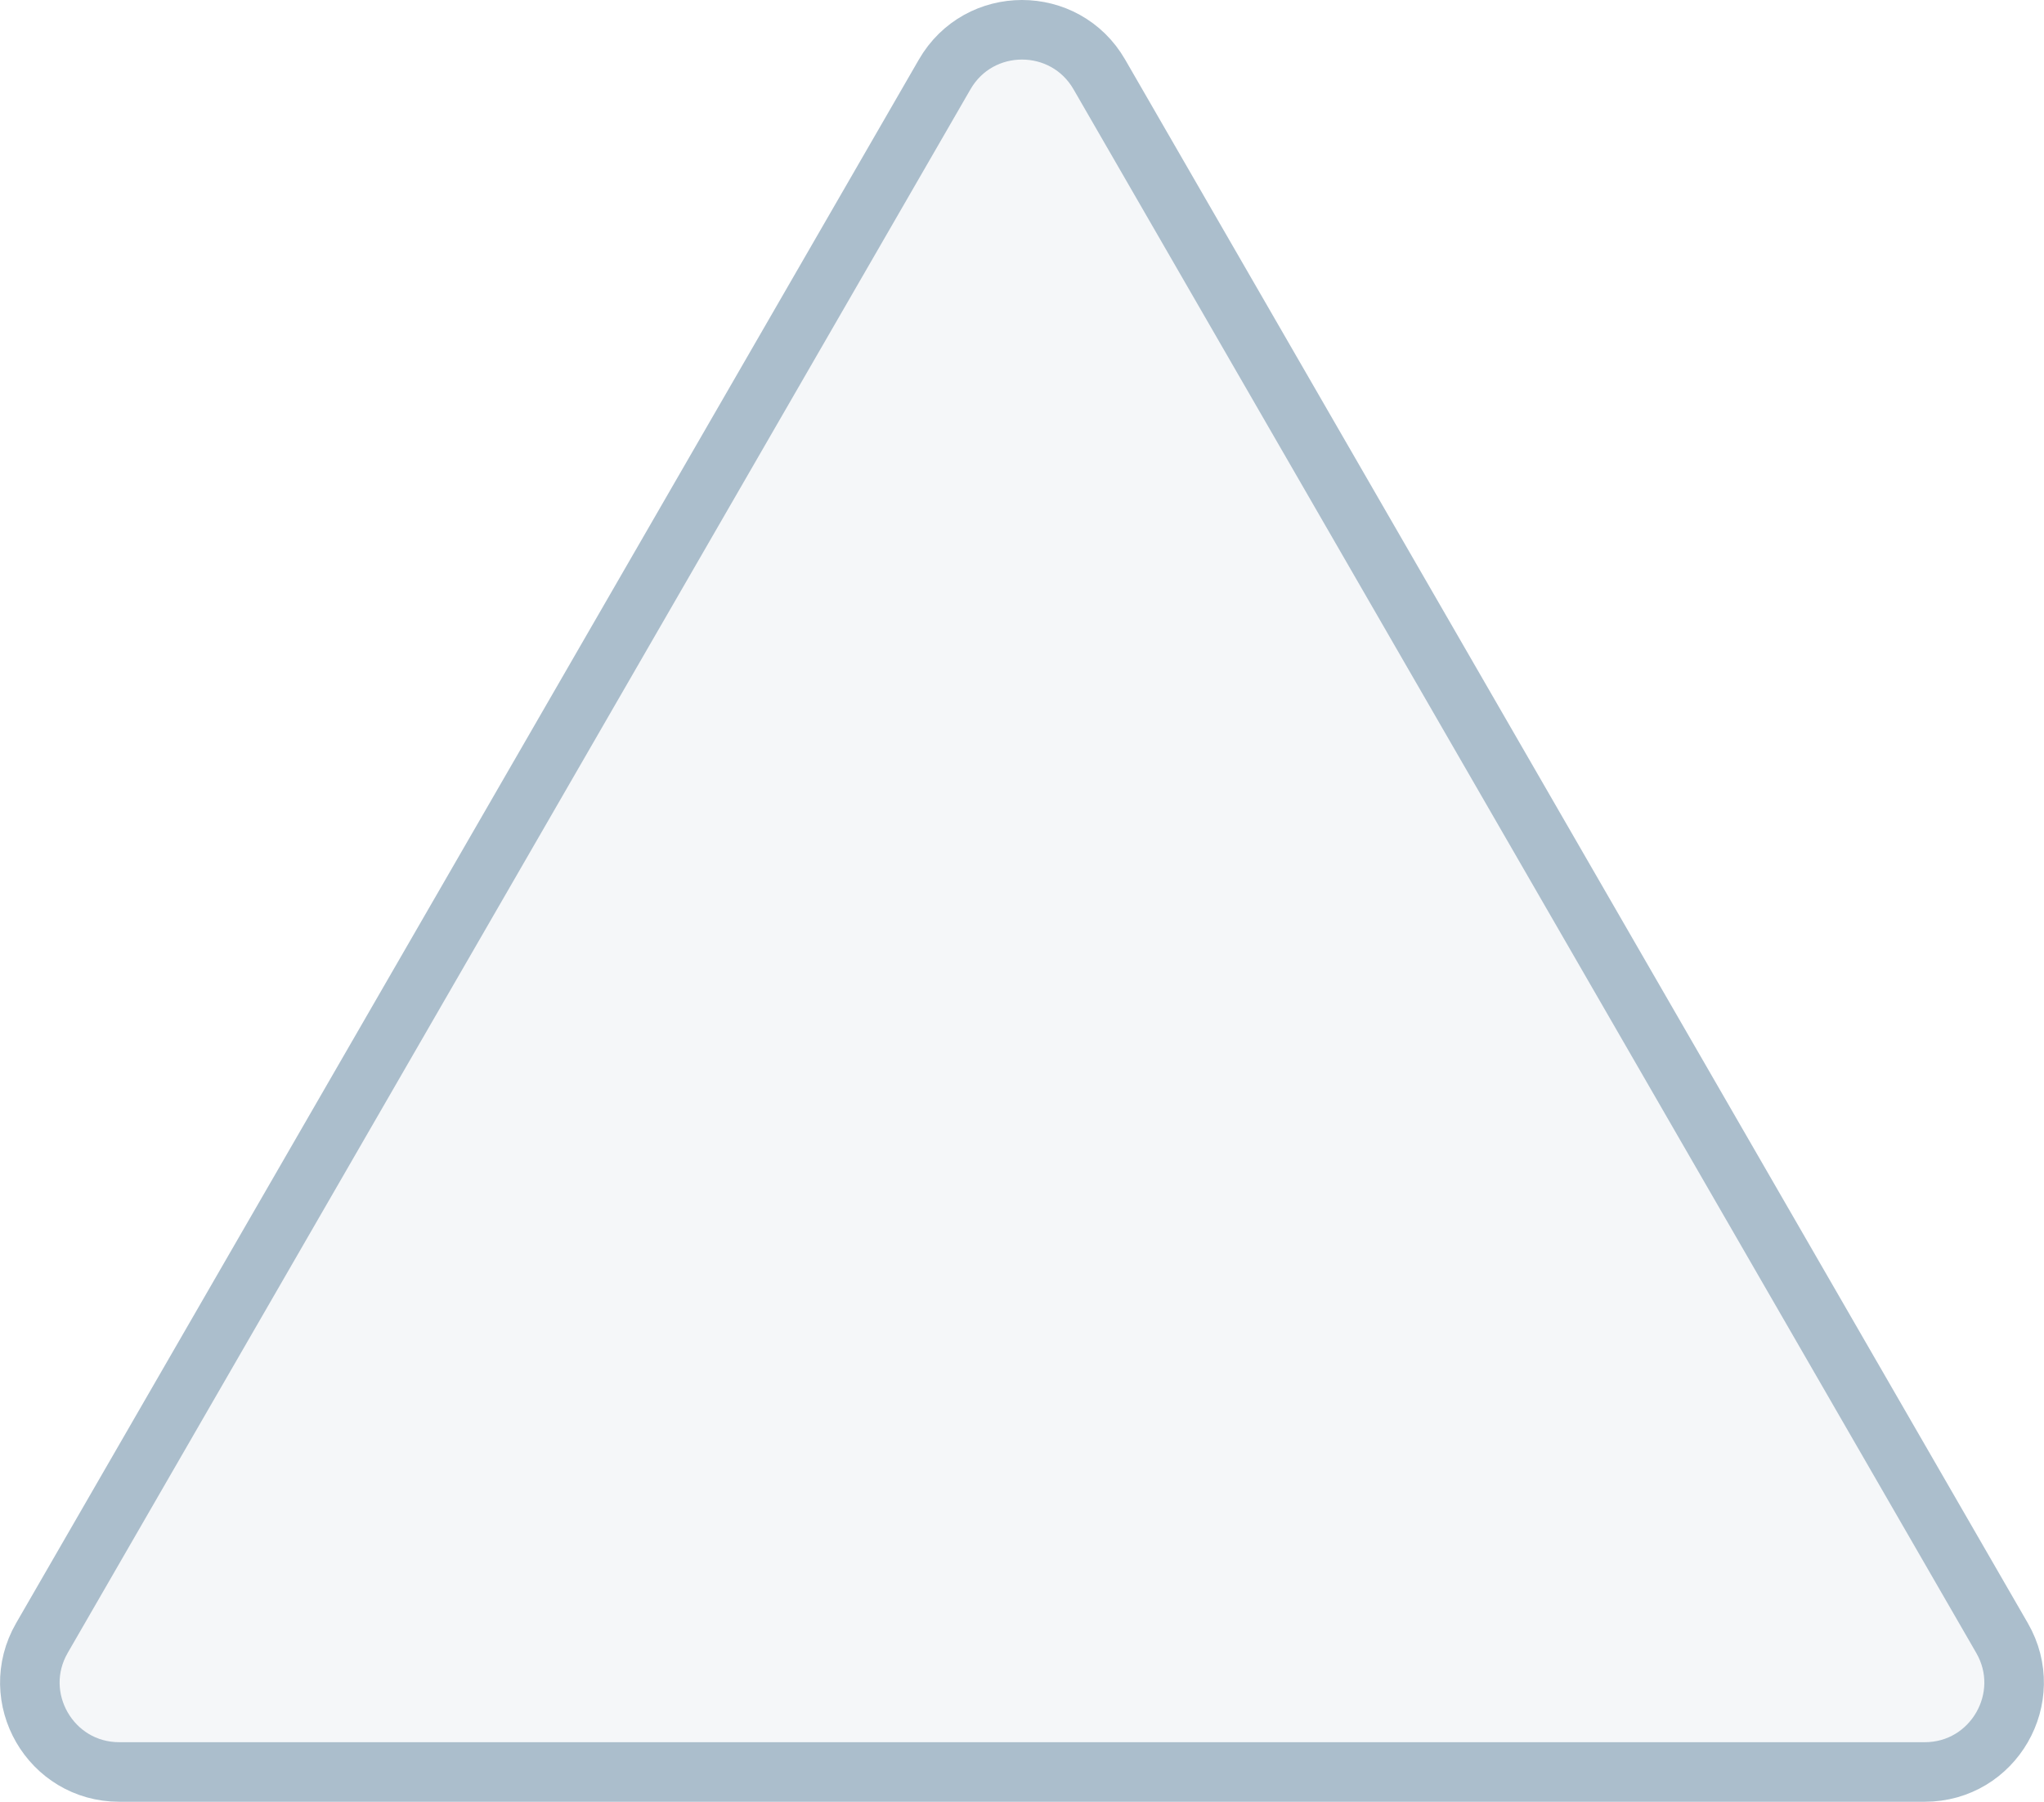
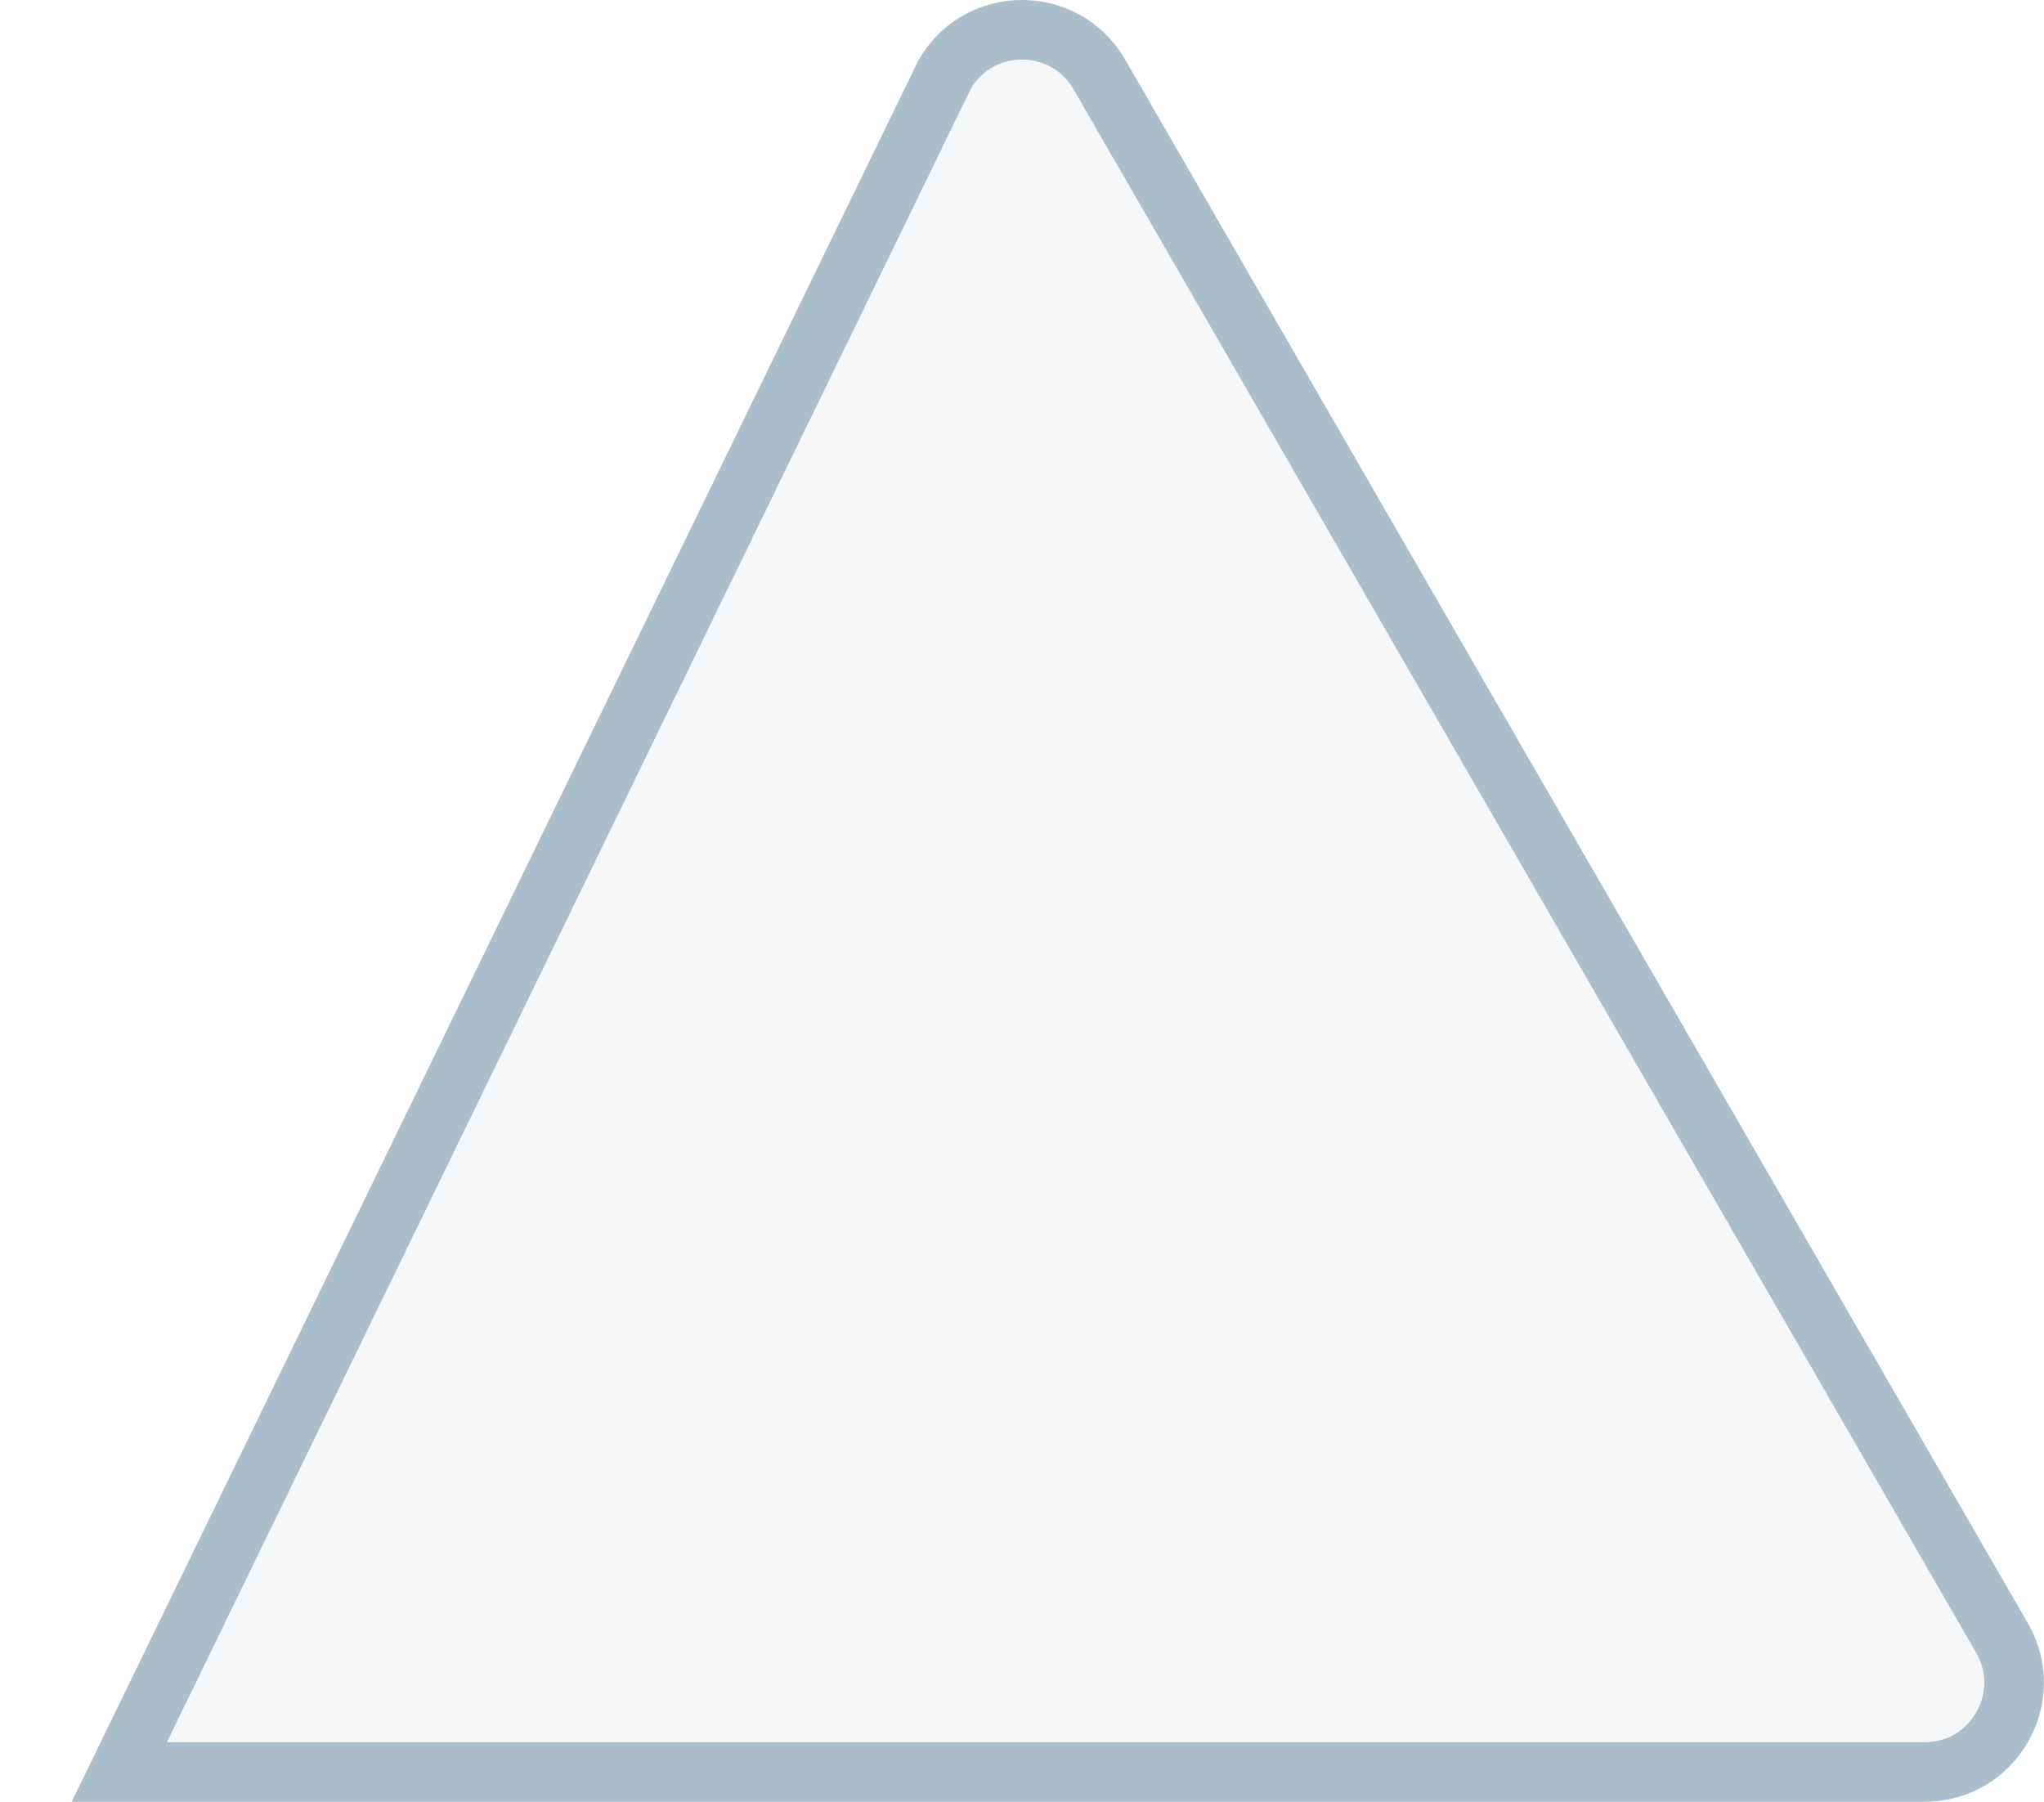
<svg xmlns="http://www.w3.org/2000/svg" fill="none" height="100%" overflow="visible" preserveAspectRatio="none" style="display: block;" viewBox="0 0 34.317 30.25" width="100%">
-   <path d="M15.86 1.25C16.437 0.25 17.88 0.25 18.457 1.25L33.612 27.5C34.19 28.5 33.468 29.75 32.314 29.75H2.003C0.848 29.75 0.127 28.5 0.704 27.5L15.86 1.25Z" fill="#ABBECC" fill-opacity="0.12" id="Polygon 45" stroke="#ABBECC" />
+   <path d="M15.86 1.25C16.437 0.25 17.88 0.25 18.457 1.25L33.612 27.5C34.19 28.5 33.468 29.75 32.314 29.75H2.003L15.86 1.25Z" fill="#ABBECC" fill-opacity="0.12" id="Polygon 45" stroke="#ABBECC" />
</svg>